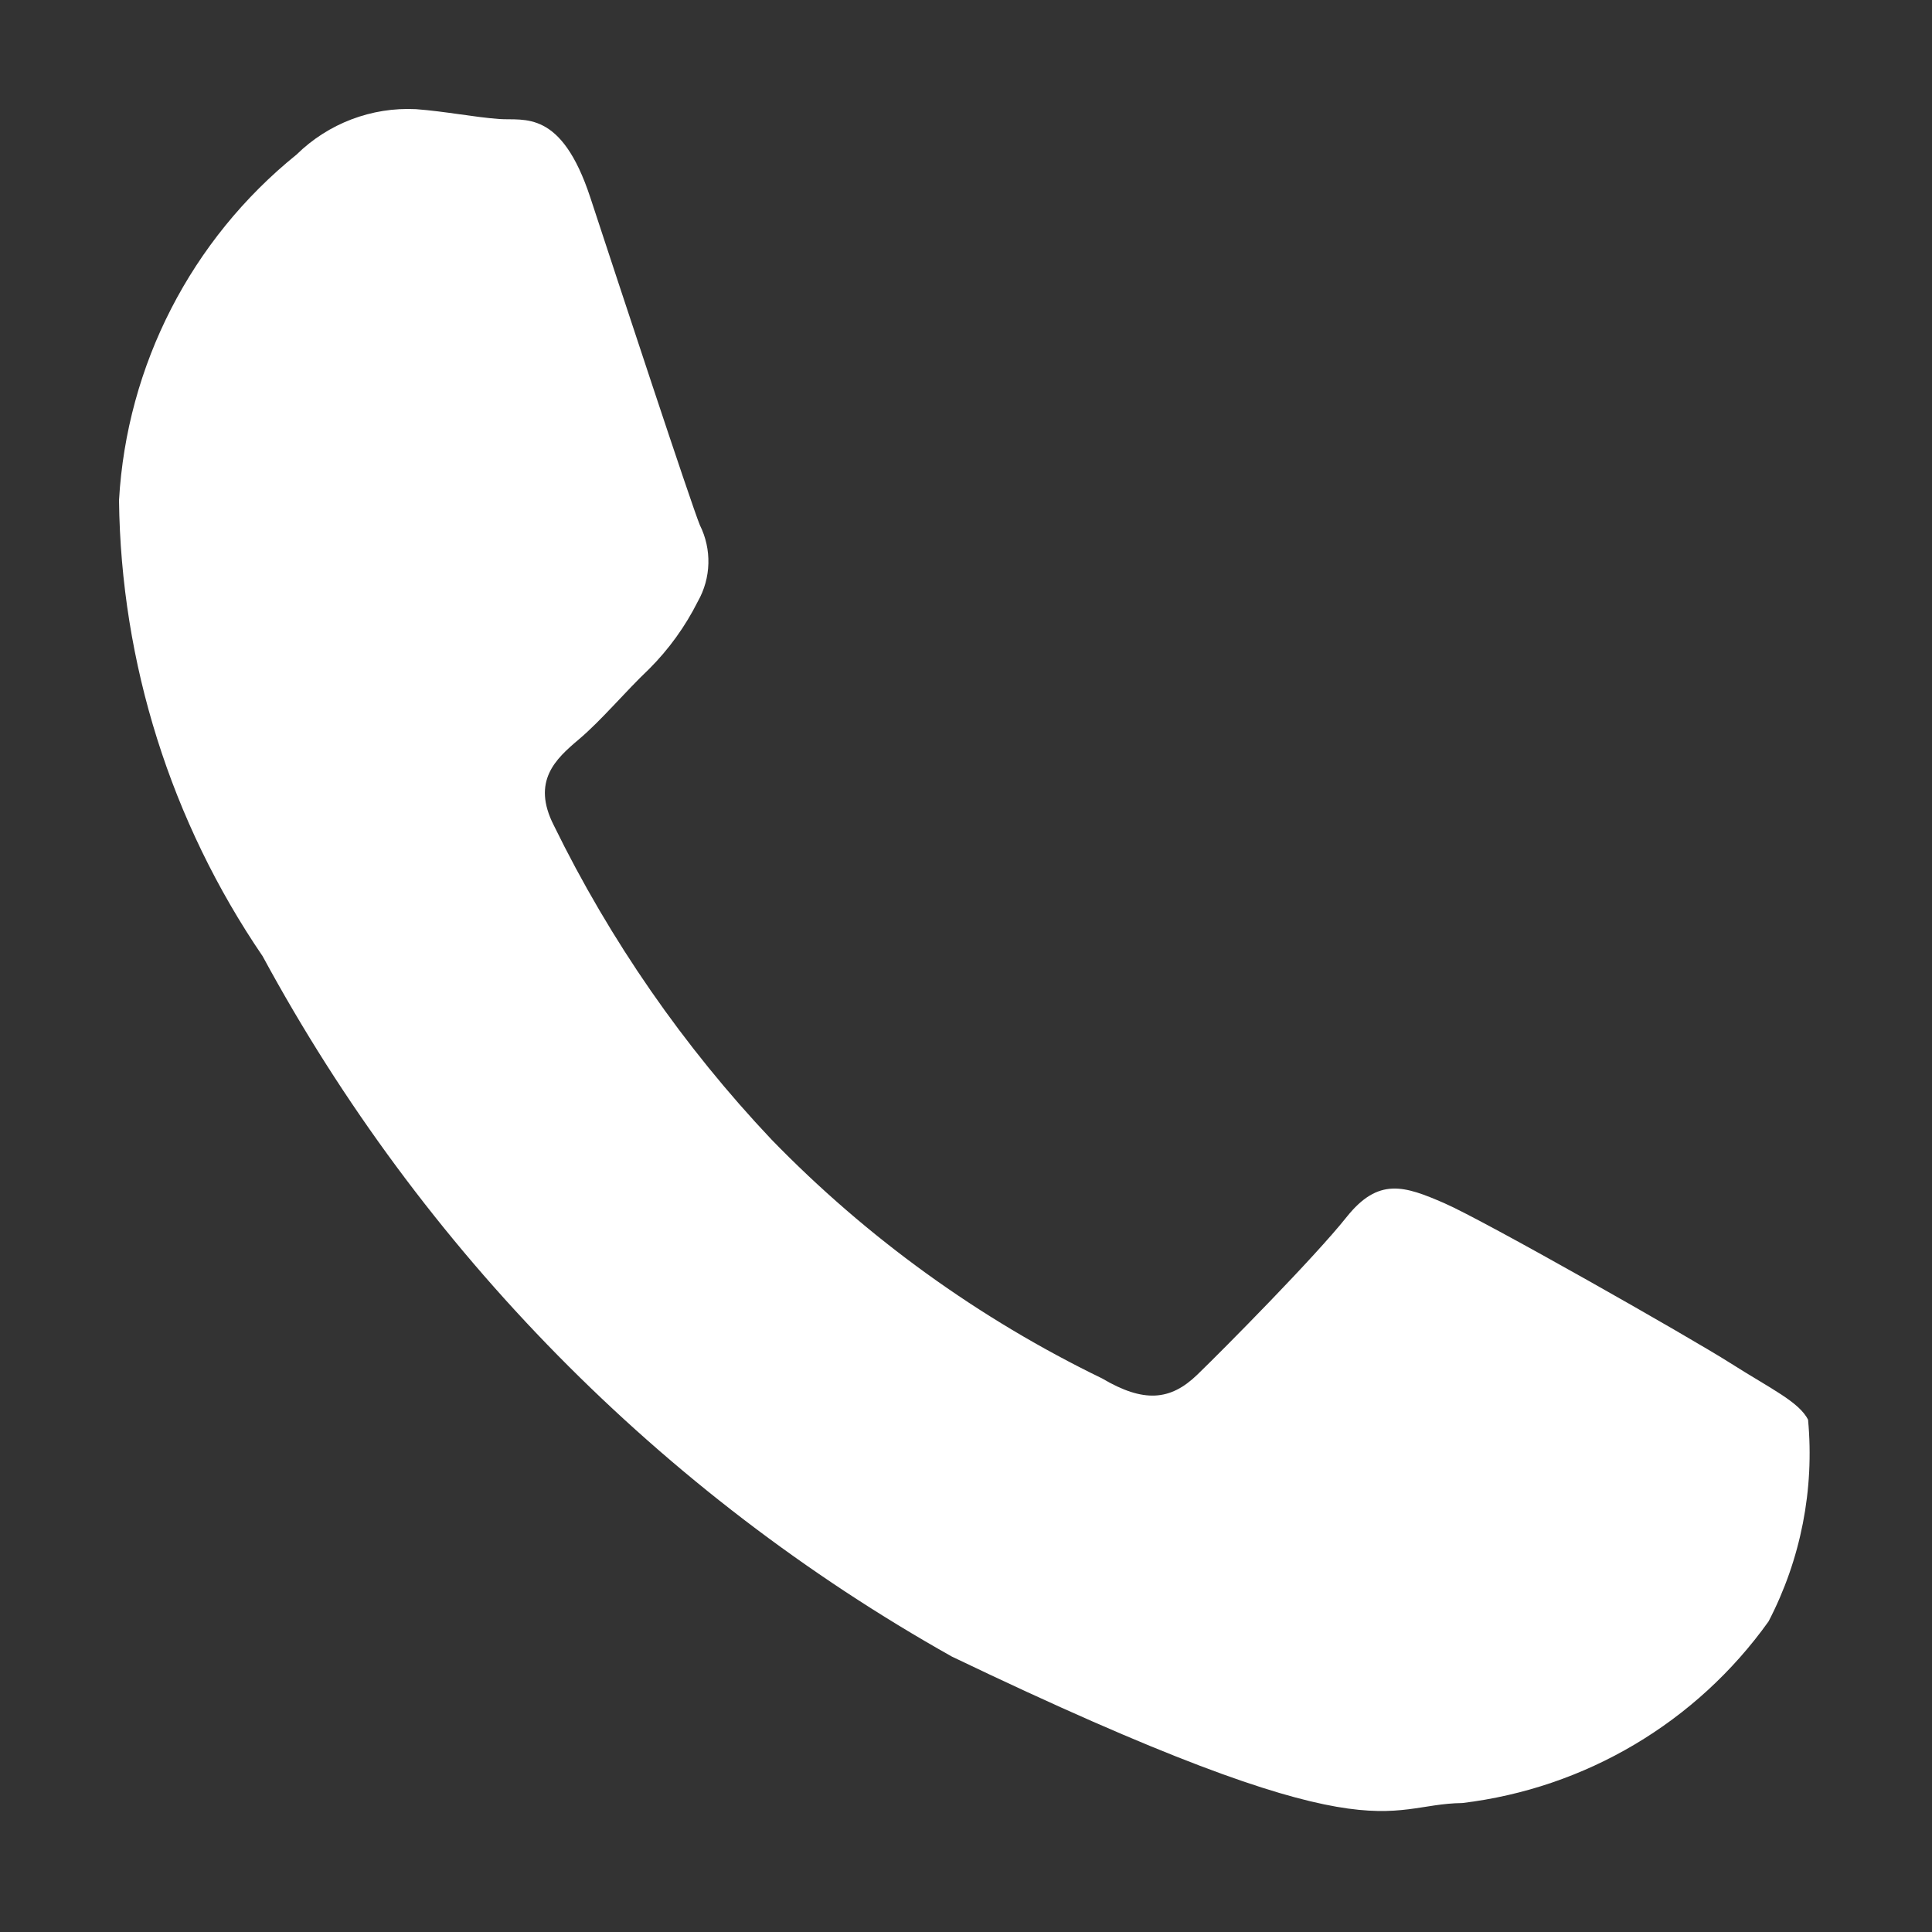
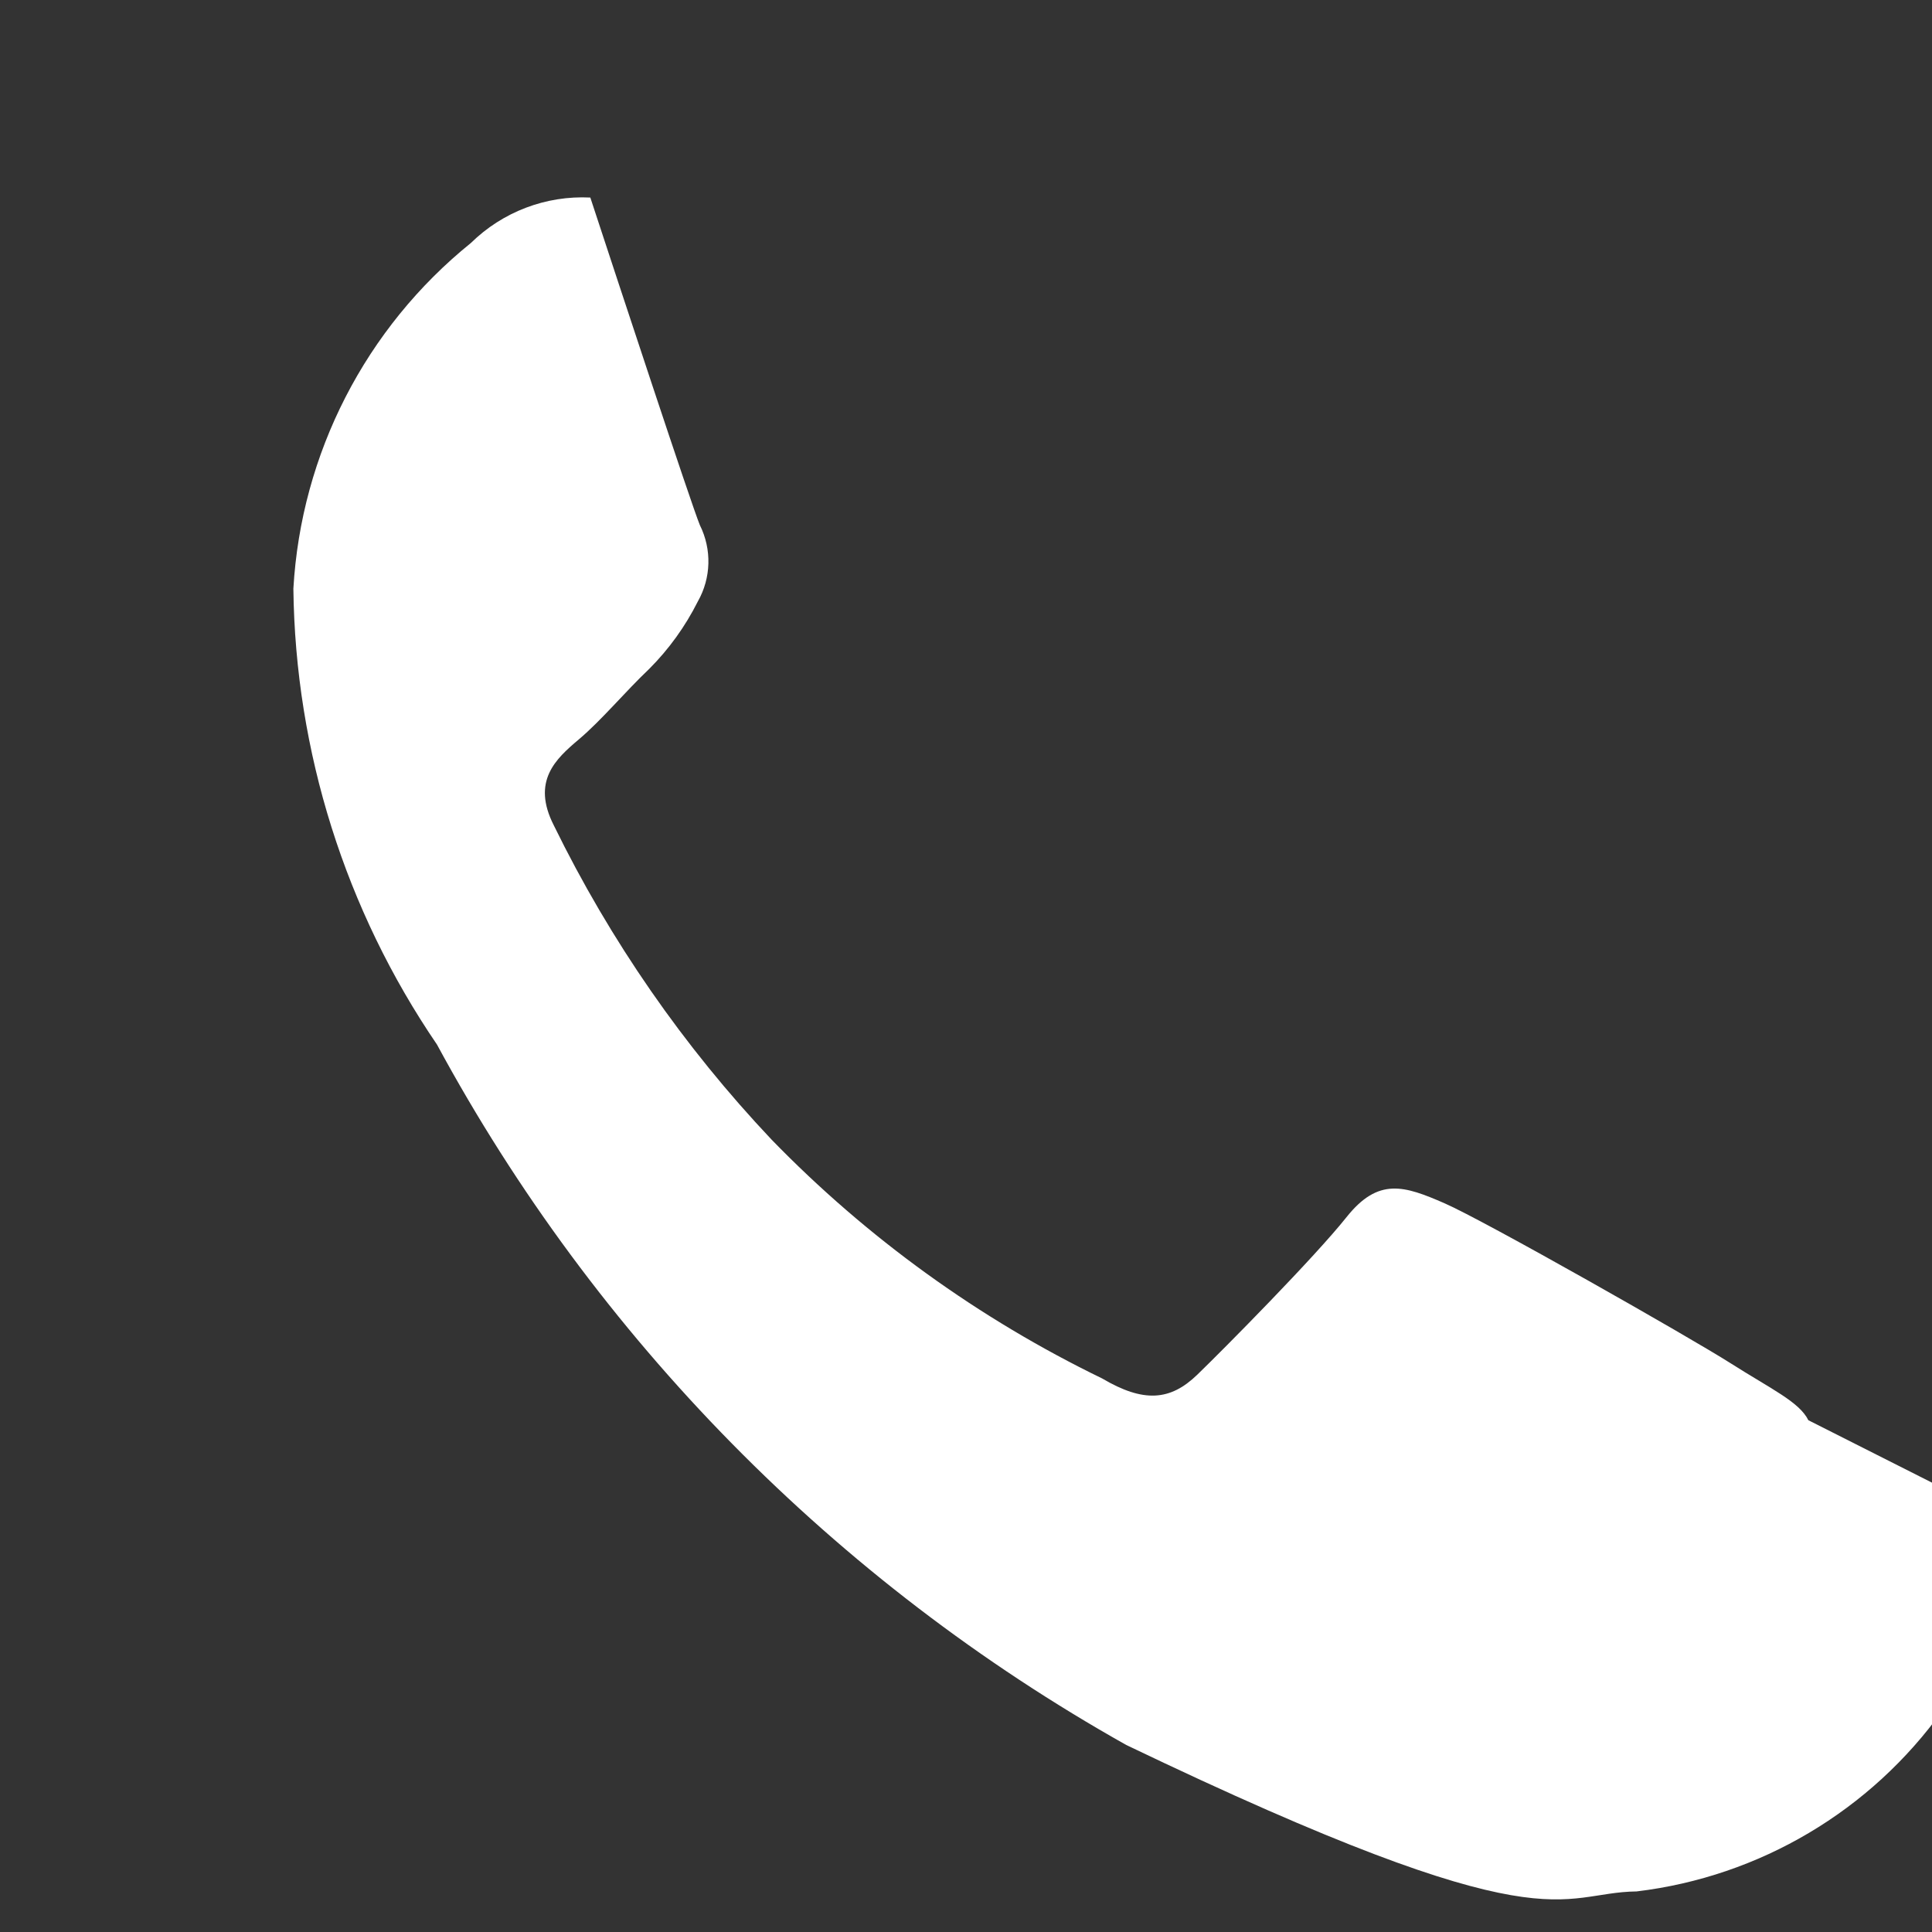
<svg xmlns="http://www.w3.org/2000/svg" id="a" viewBox="0 0 20 20">
  <rect x="0" y="0" width="20" height="20" fill="#333333" stroke="none" />
-   <path id="c" d="M18.72,14.702c-.094-.19-.384-.322-.807-.591s-2.55-1.477-2.962-1.656-.681-.271-1.012,.145-1.265,1.36-1.545,1.631-.557,.291-.984,.039c-1.276-.619-2.434-1.455-3.422-2.472-.912-.965-1.672-2.062-2.255-3.254-.233-.458,.02-.688,.258-.889s.477-.491,.729-.73c.204-.204,.374-.44,.504-.699,.138-.243,.146-.539,.021-.79-.093-.227-.832-2.473-1.134-3.391s-.686-.794-.944-.813-.556-.079-.861-.102c-.46-.023-.908,.148-1.236,.47-1.09,.88-1.758,2.18-1.838,3.579,.02,1.685,.537,3.327,1.487,4.72,1.646,3.042,4.119,5.556,7.135,7.25,4.407,2.114,4.451,1.526,5.283,1.516,1.274-.153,2.425-.835,3.171-1.88,.334-.642,.476-1.367,.409-2.088" style="fill:#fff;" />
+   <path id="c" d="M18.72,14.702c-.094-.19-.384-.322-.807-.591s-2.55-1.477-2.962-1.656-.681-.271-1.012,.145-1.265,1.36-1.545,1.631-.557,.291-.984,.039c-1.276-.619-2.434-1.455-3.422-2.472-.912-.965-1.672-2.062-2.255-3.254-.233-.458,.02-.688,.258-.889s.477-.491,.729-.73c.204-.204,.374-.44,.504-.699,.138-.243,.146-.539,.021-.79-.093-.227-.832-2.473-1.134-3.391c-.46-.023-.908,.148-1.236,.47-1.09,.88-1.758,2.18-1.838,3.579,.02,1.685,.537,3.327,1.487,4.72,1.646,3.042,4.119,5.556,7.135,7.25,4.407,2.114,4.451,1.526,5.283,1.516,1.274-.153,2.425-.835,3.171-1.88,.334-.642,.476-1.367,.409-2.088" style="fill:#fff;" />
</svg>